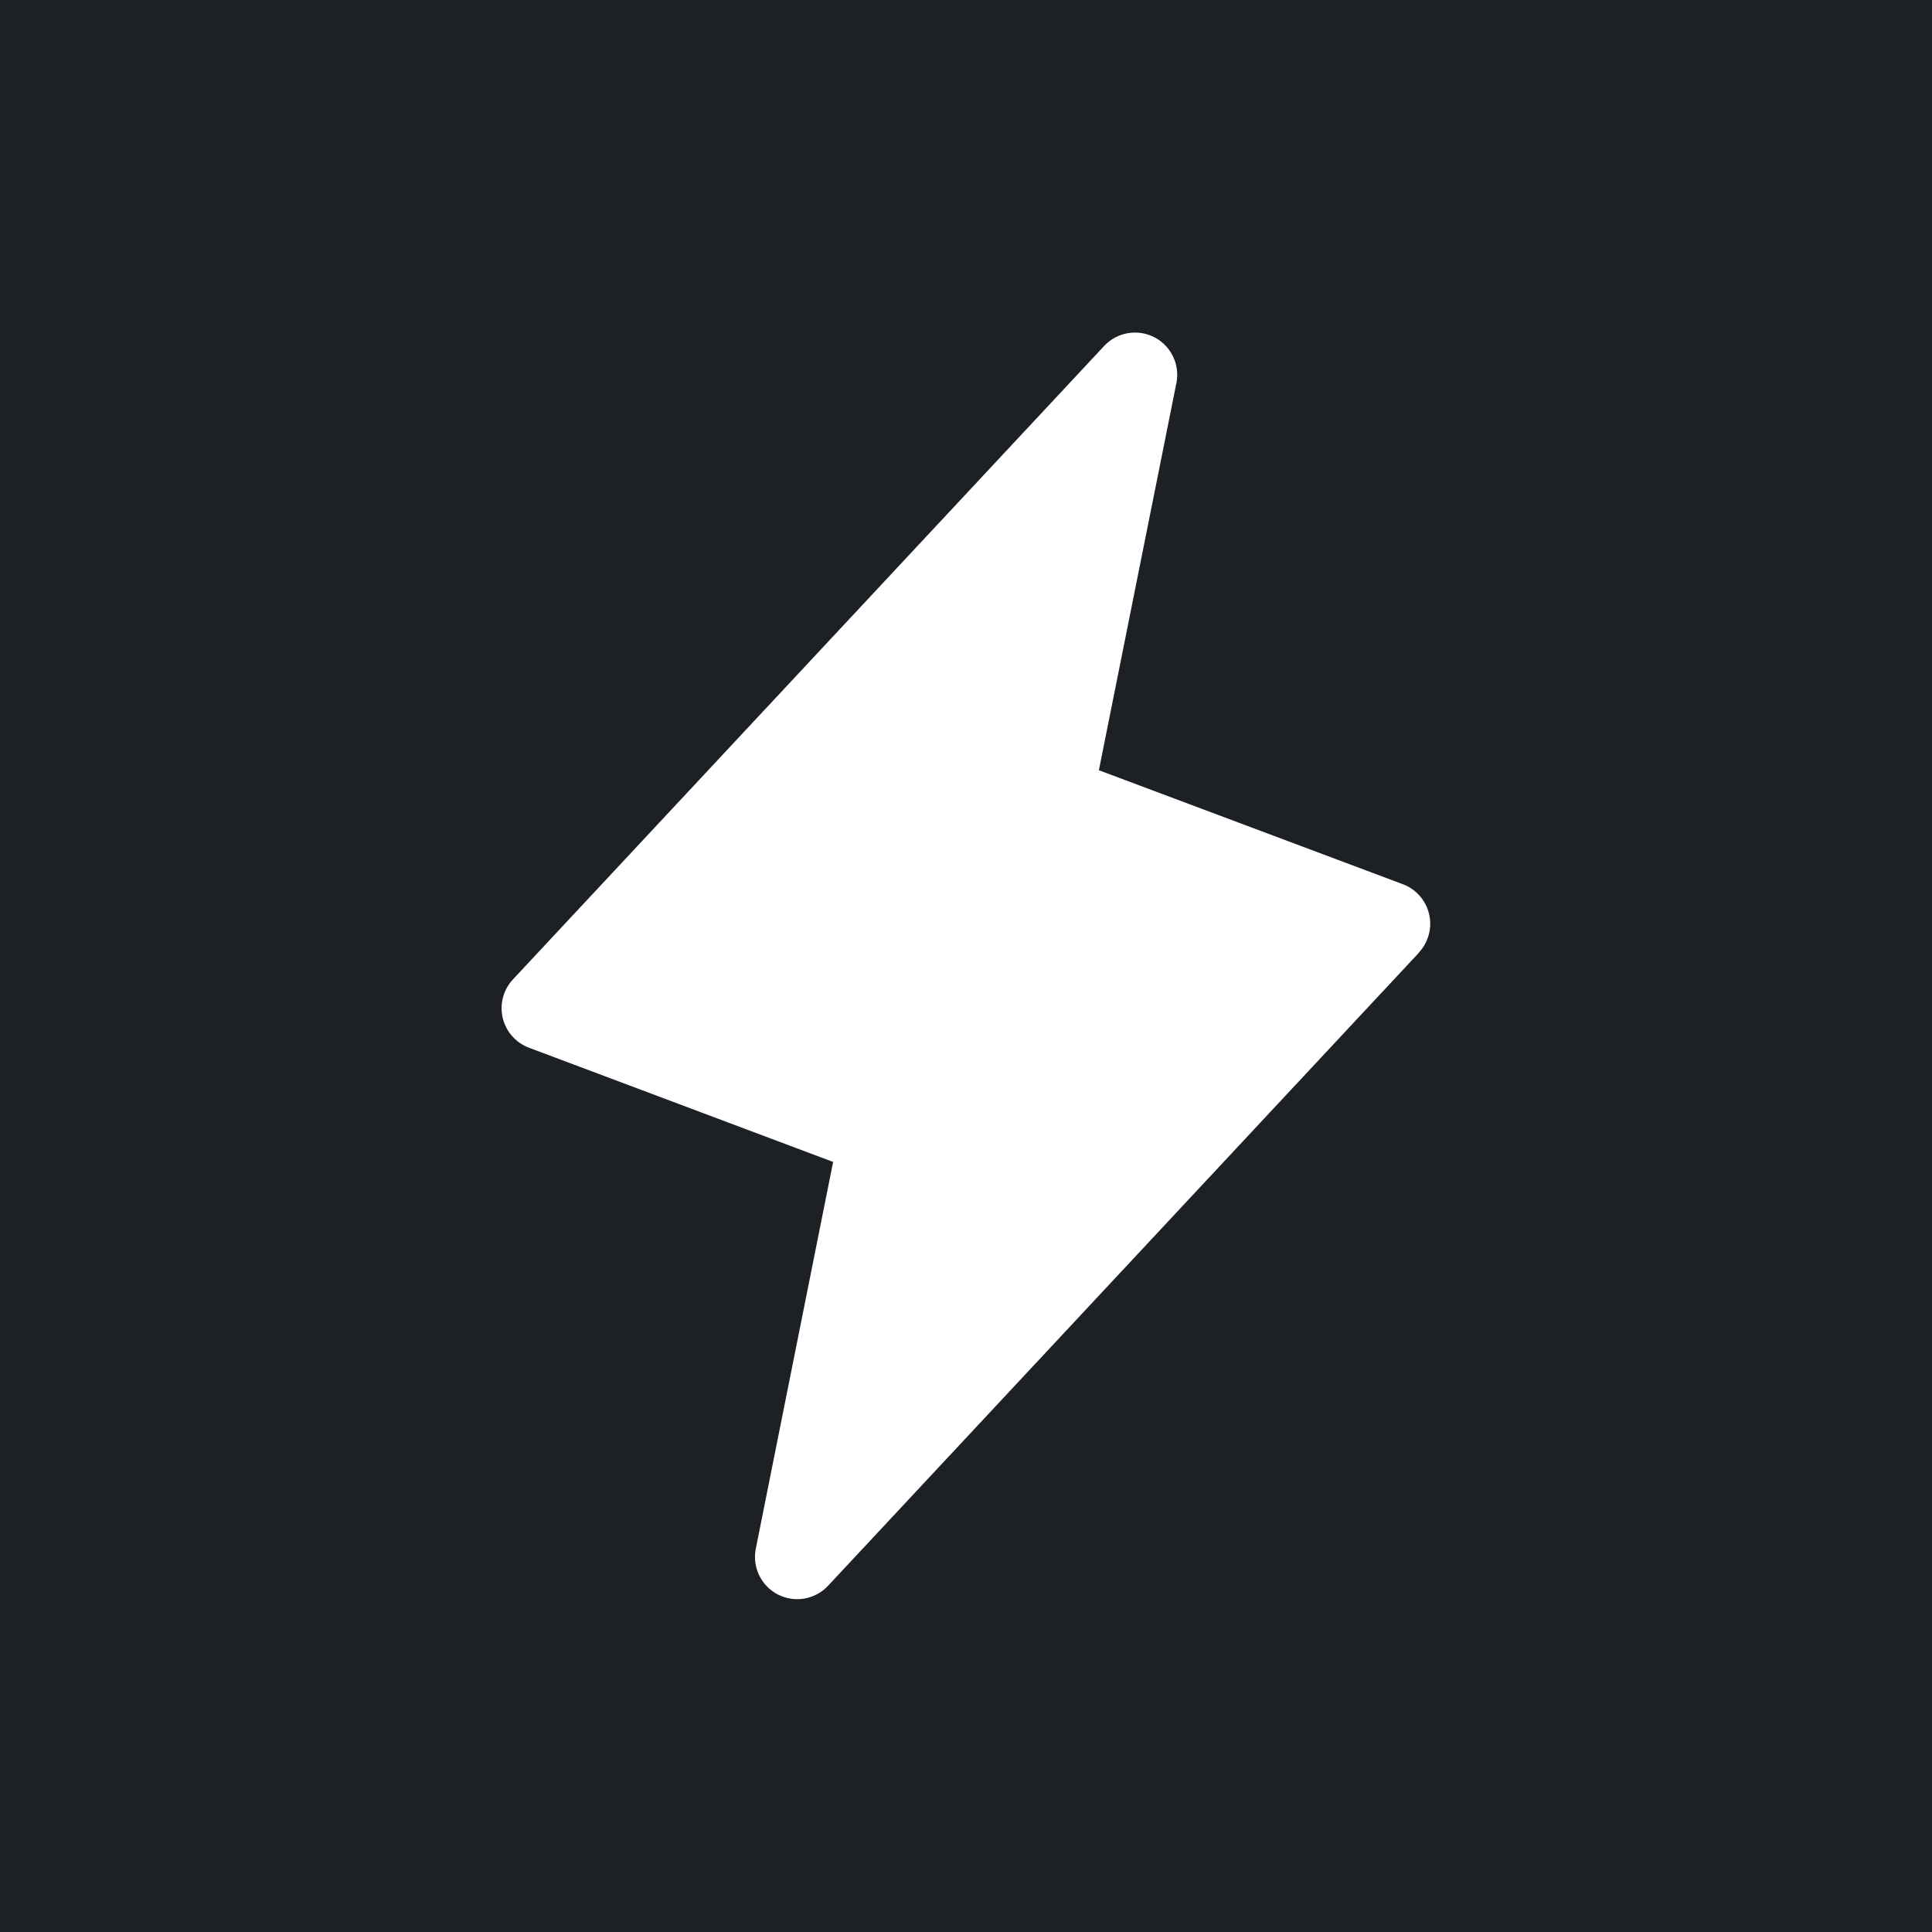
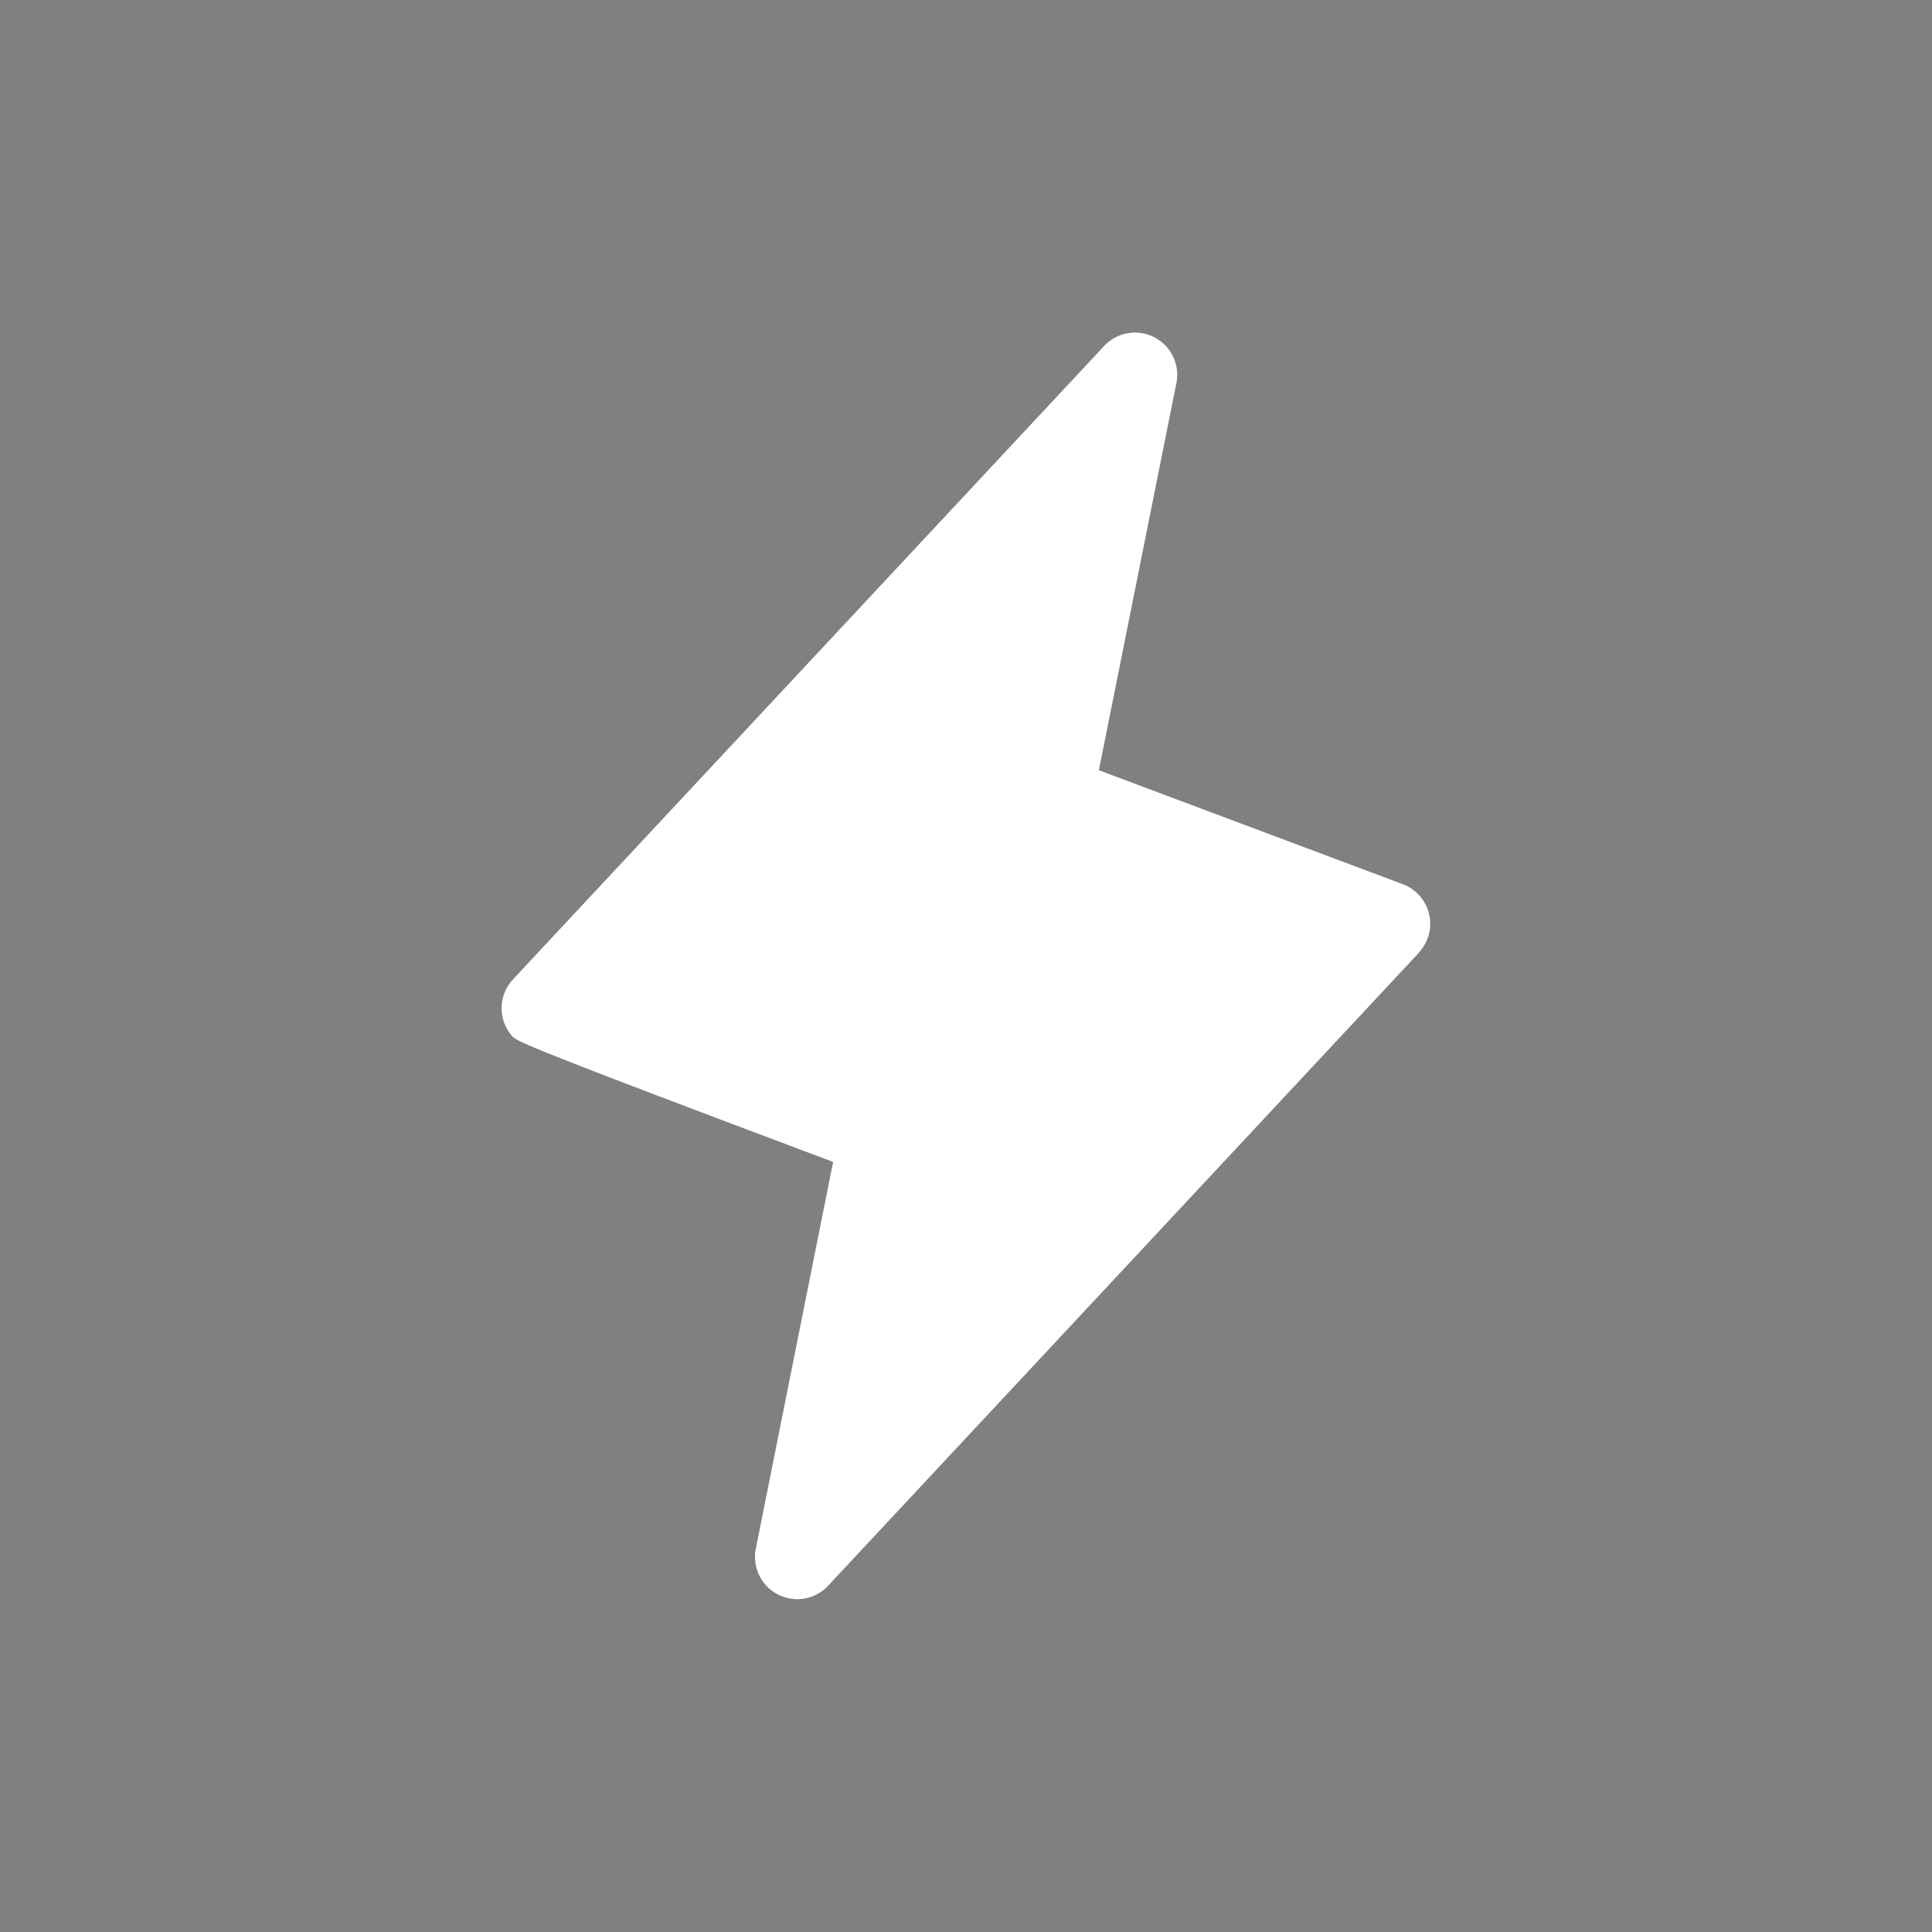
<svg xmlns="http://www.w3.org/2000/svg" version="1.1" width="1024" height="1024">
  <rect width="100%" height="100%" fill="#808080" stroke="none" />
  <svg width="1024" height="1024" viewBox="0 0 1024 1024" fill="none">
-     <rect width="1024" height="1024" fill="#1D2125" />
-     <path d="M752.112 504.896L438.862 840.521C435.542 844.064 431.16 846.431 426.378 847.264C421.595 848.098 416.671 847.354 412.348 845.144C408.026 842.933 404.539 839.377 402.415 835.012C400.291 830.646 399.644 825.708 400.573 820.943L441.575 615.848L280.391 555.324C276.929 554.029 273.842 551.897 271.406 549.118C268.969 546.339 267.259 542.999 266.428 539.398C265.597 535.797 265.671 532.046 266.643 528.48C267.615 524.914 269.456 521.645 272 518.964L585.25 183.339C588.57 179.797 592.951 177.43 597.734 176.596C602.517 175.762 607.441 176.506 611.764 178.717C616.086 180.927 619.573 184.483 621.697 188.849C623.821 193.214 624.468 198.152 623.539 202.917L582.425 408.236L743.609 468.676C747.045 469.98 750.108 472.11 752.525 474.878C754.943 477.646 756.641 480.967 757.471 484.547C758.3 488.127 758.235 491.857 757.281 495.406C756.326 498.955 754.513 502.214 752 504.896H752.112Z" fill="white" />
+     <path d="M752.112 504.896L438.862 840.521C435.542 844.064 431.16 846.431 426.378 847.264C421.595 848.098 416.671 847.354 412.348 845.144C408.026 842.933 404.539 839.377 402.415 835.012C400.291 830.646 399.644 825.708 400.573 820.943L441.575 615.848C276.929 554.029 273.842 551.897 271.406 549.118C268.969 546.339 267.259 542.999 266.428 539.398C265.597 535.797 265.671 532.046 266.643 528.48C267.615 524.914 269.456 521.645 272 518.964L585.25 183.339C588.57 179.797 592.951 177.43 597.734 176.596C602.517 175.762 607.441 176.506 611.764 178.717C616.086 180.927 619.573 184.483 621.697 188.849C623.821 193.214 624.468 198.152 623.539 202.917L582.425 408.236L743.609 468.676C747.045 469.98 750.108 472.11 752.525 474.878C754.943 477.646 756.641 480.967 757.471 484.547C758.3 488.127 758.235 491.857 757.281 495.406C756.326 498.955 754.513 502.214 752 504.896H752.112Z" fill="white" />
  </svg>
  <style>@media (prefers-color-scheme: light) { :root { filter: none; } }
@media (prefers-color-scheme: dark) { :root { filter: none; } }
</style>
</svg>